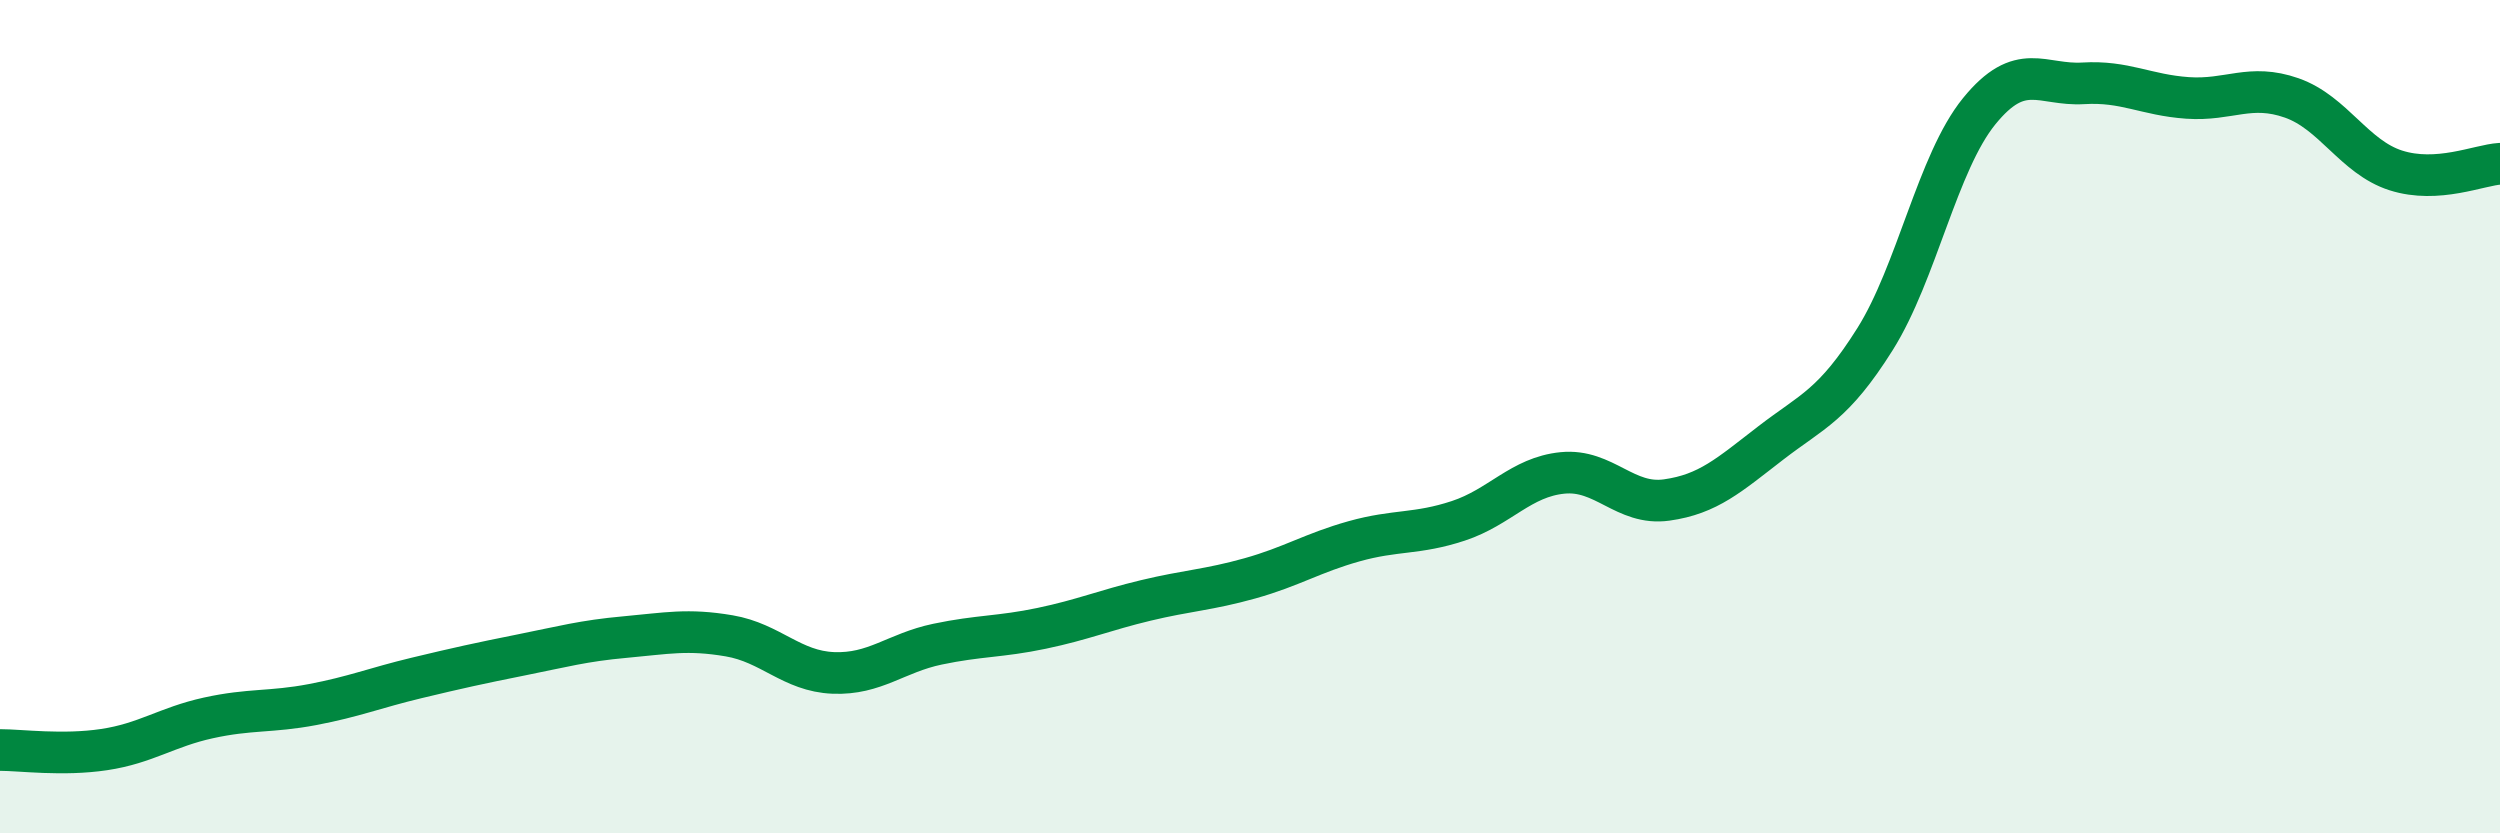
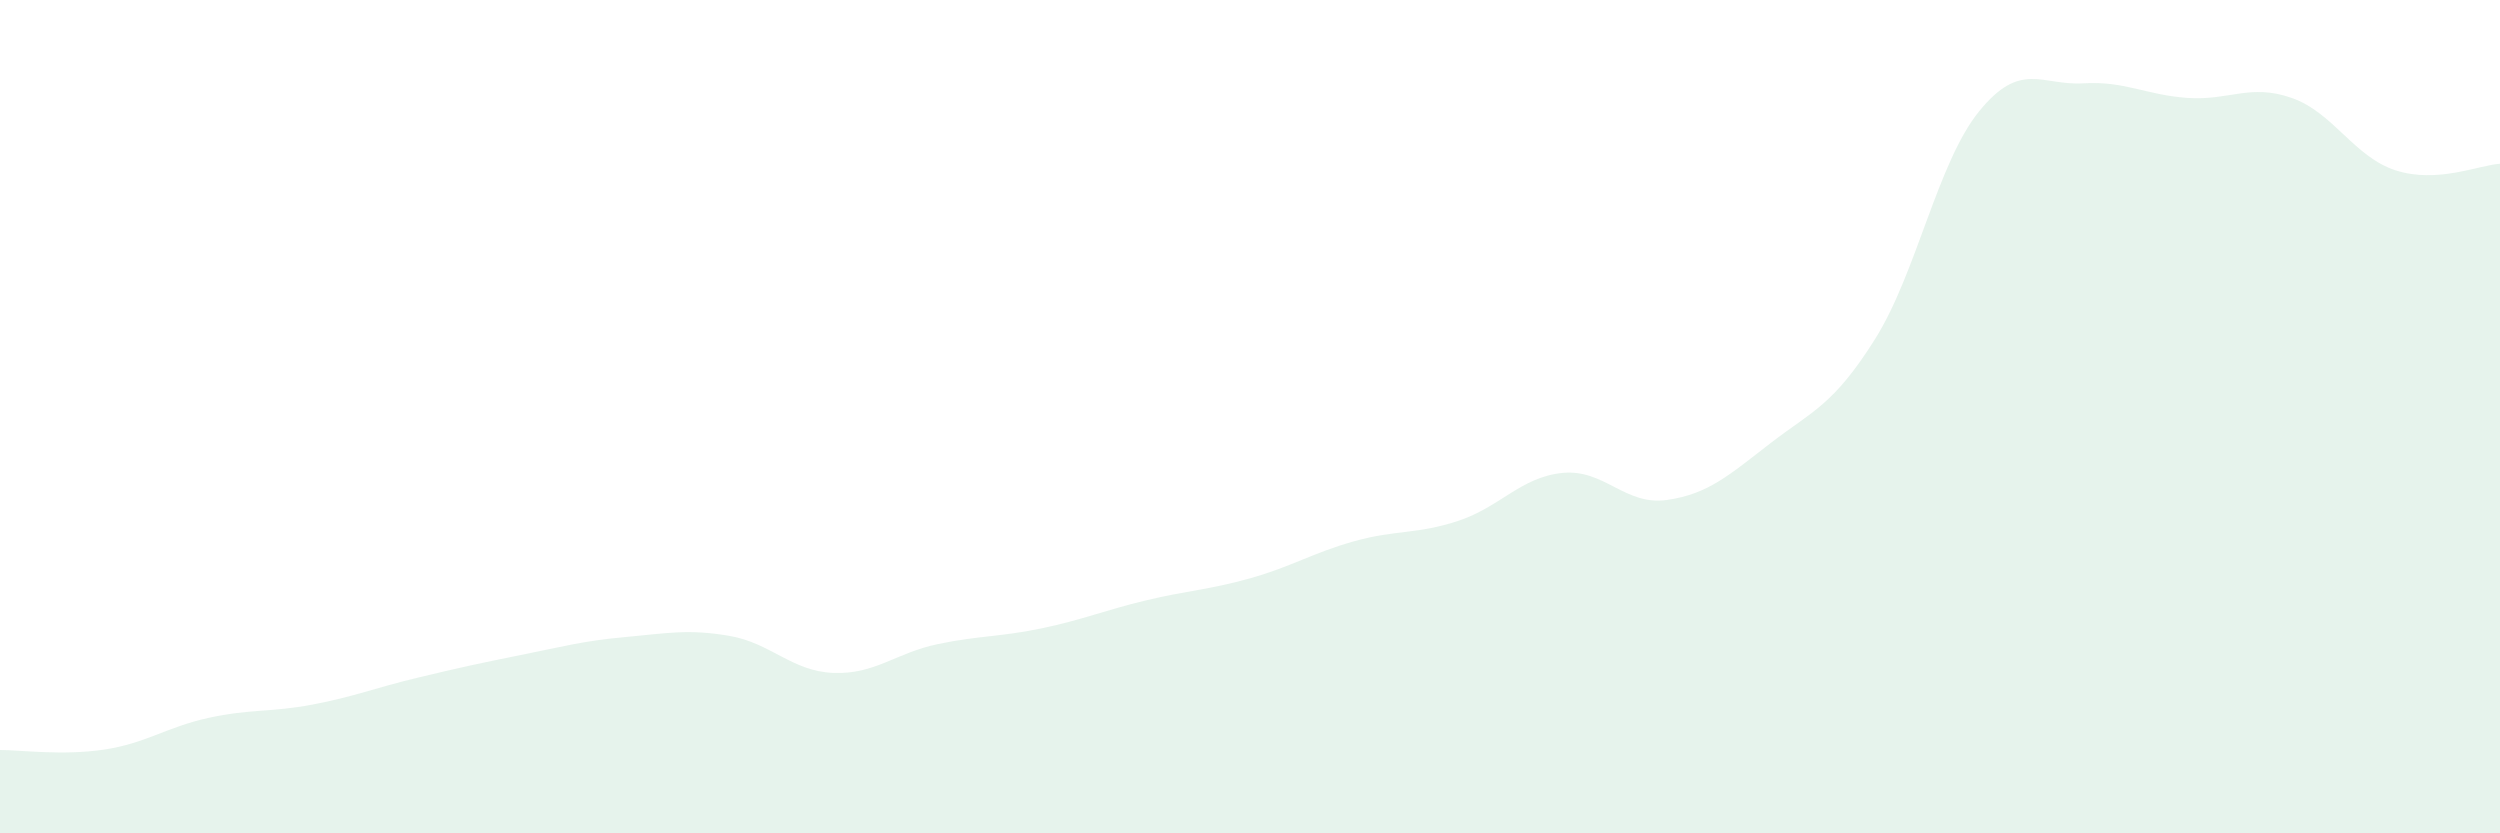
<svg xmlns="http://www.w3.org/2000/svg" width="60" height="20" viewBox="0 0 60 20">
  <path d="M 0,18 C 0.5,18 1.5,18.14 2.5,17.99 C 3.5,17.84 4,17.45 5,17.23 C 6,17.01 6.5,17.1 7.5,16.91 C 8.5,16.72 9,16.51 10,16.27 C 11,16.03 11.5,15.92 12.5,15.72 C 13.5,15.52 14,15.38 15,15.29 C 16,15.2 16.5,15.09 17.5,15.26 C 18.5,15.43 19,16.11 20,16.15 C 21,16.19 21.5,15.67 22.5,15.46 C 23.5,15.25 24,15.29 25,15.08 C 26,14.87 26.5,14.65 27.5,14.41 C 28.5,14.17 29,14.16 30,13.88 C 31,13.6 31.5,13.27 32.5,12.99 C 33.5,12.71 34,12.83 35,12.5 C 36,12.17 36.5,11.45 37.5,11.35 C 38.5,11.25 39,12.14 40,12 C 41,11.86 41.5,11.4 42.5,10.63 C 43.5,9.86 44,9.73 45,8.14 C 46,6.55 46.5,3.9 47.5,2.67 C 48.5,1.44 49,2.06 50,2 C 51,1.94 51.5,2.28 52.5,2.35 C 53.5,2.42 54,2 55,2.35 C 56,2.7 56.5,3.77 57.5,4.09 C 58.5,4.41 59.5,3.96 60,3.93L60 20L0 20Z" fill="#008740" opacity="0.1" stroke-linecap="round" stroke-linejoin="round" />
-   <path d="M 0,18 C 0.5,18 1.5,18.14 2.5,17.99 C 3.5,17.84 4,17.45 5,17.23 C 6,17.01 6.5,17.1 7.5,16.91 C 8.5,16.72 9,16.51 10,16.27 C 11,16.03 11.5,15.92 12.5,15.72 C 13.5,15.52 14,15.38 15,15.29 C 16,15.2 16.5,15.09 17.5,15.26 C 18.5,15.43 19,16.11 20,16.15 C 21,16.19 21.5,15.67 22.5,15.46 C 23.5,15.25 24,15.29 25,15.08 C 26,14.87 26.5,14.65 27.5,14.41 C 28.5,14.17 29,14.16 30,13.88 C 31,13.6 31.5,13.27 32.5,12.99 C 33.5,12.71 34,12.83 35,12.5 C 36,12.17 36.5,11.45 37.5,11.35 C 38.5,11.25 39,12.14 40,12 C 41,11.86 41.5,11.4 42.5,10.63 C 43.5,9.86 44,9.73 45,8.14 C 46,6.55 46.5,3.9 47.5,2.67 C 48.5,1.44 49,2.06 50,2 C 51,1.94 51.5,2.28 52.5,2.35 C 53.5,2.42 54,2 55,2.35 C 56,2.7 56.5,3.77 57.5,4.09 C 58.5,4.41 59.5,3.96 60,3.93" stroke="#008740" stroke-width="1" fill="none" stroke-linecap="round" stroke-linejoin="round" />
</svg>